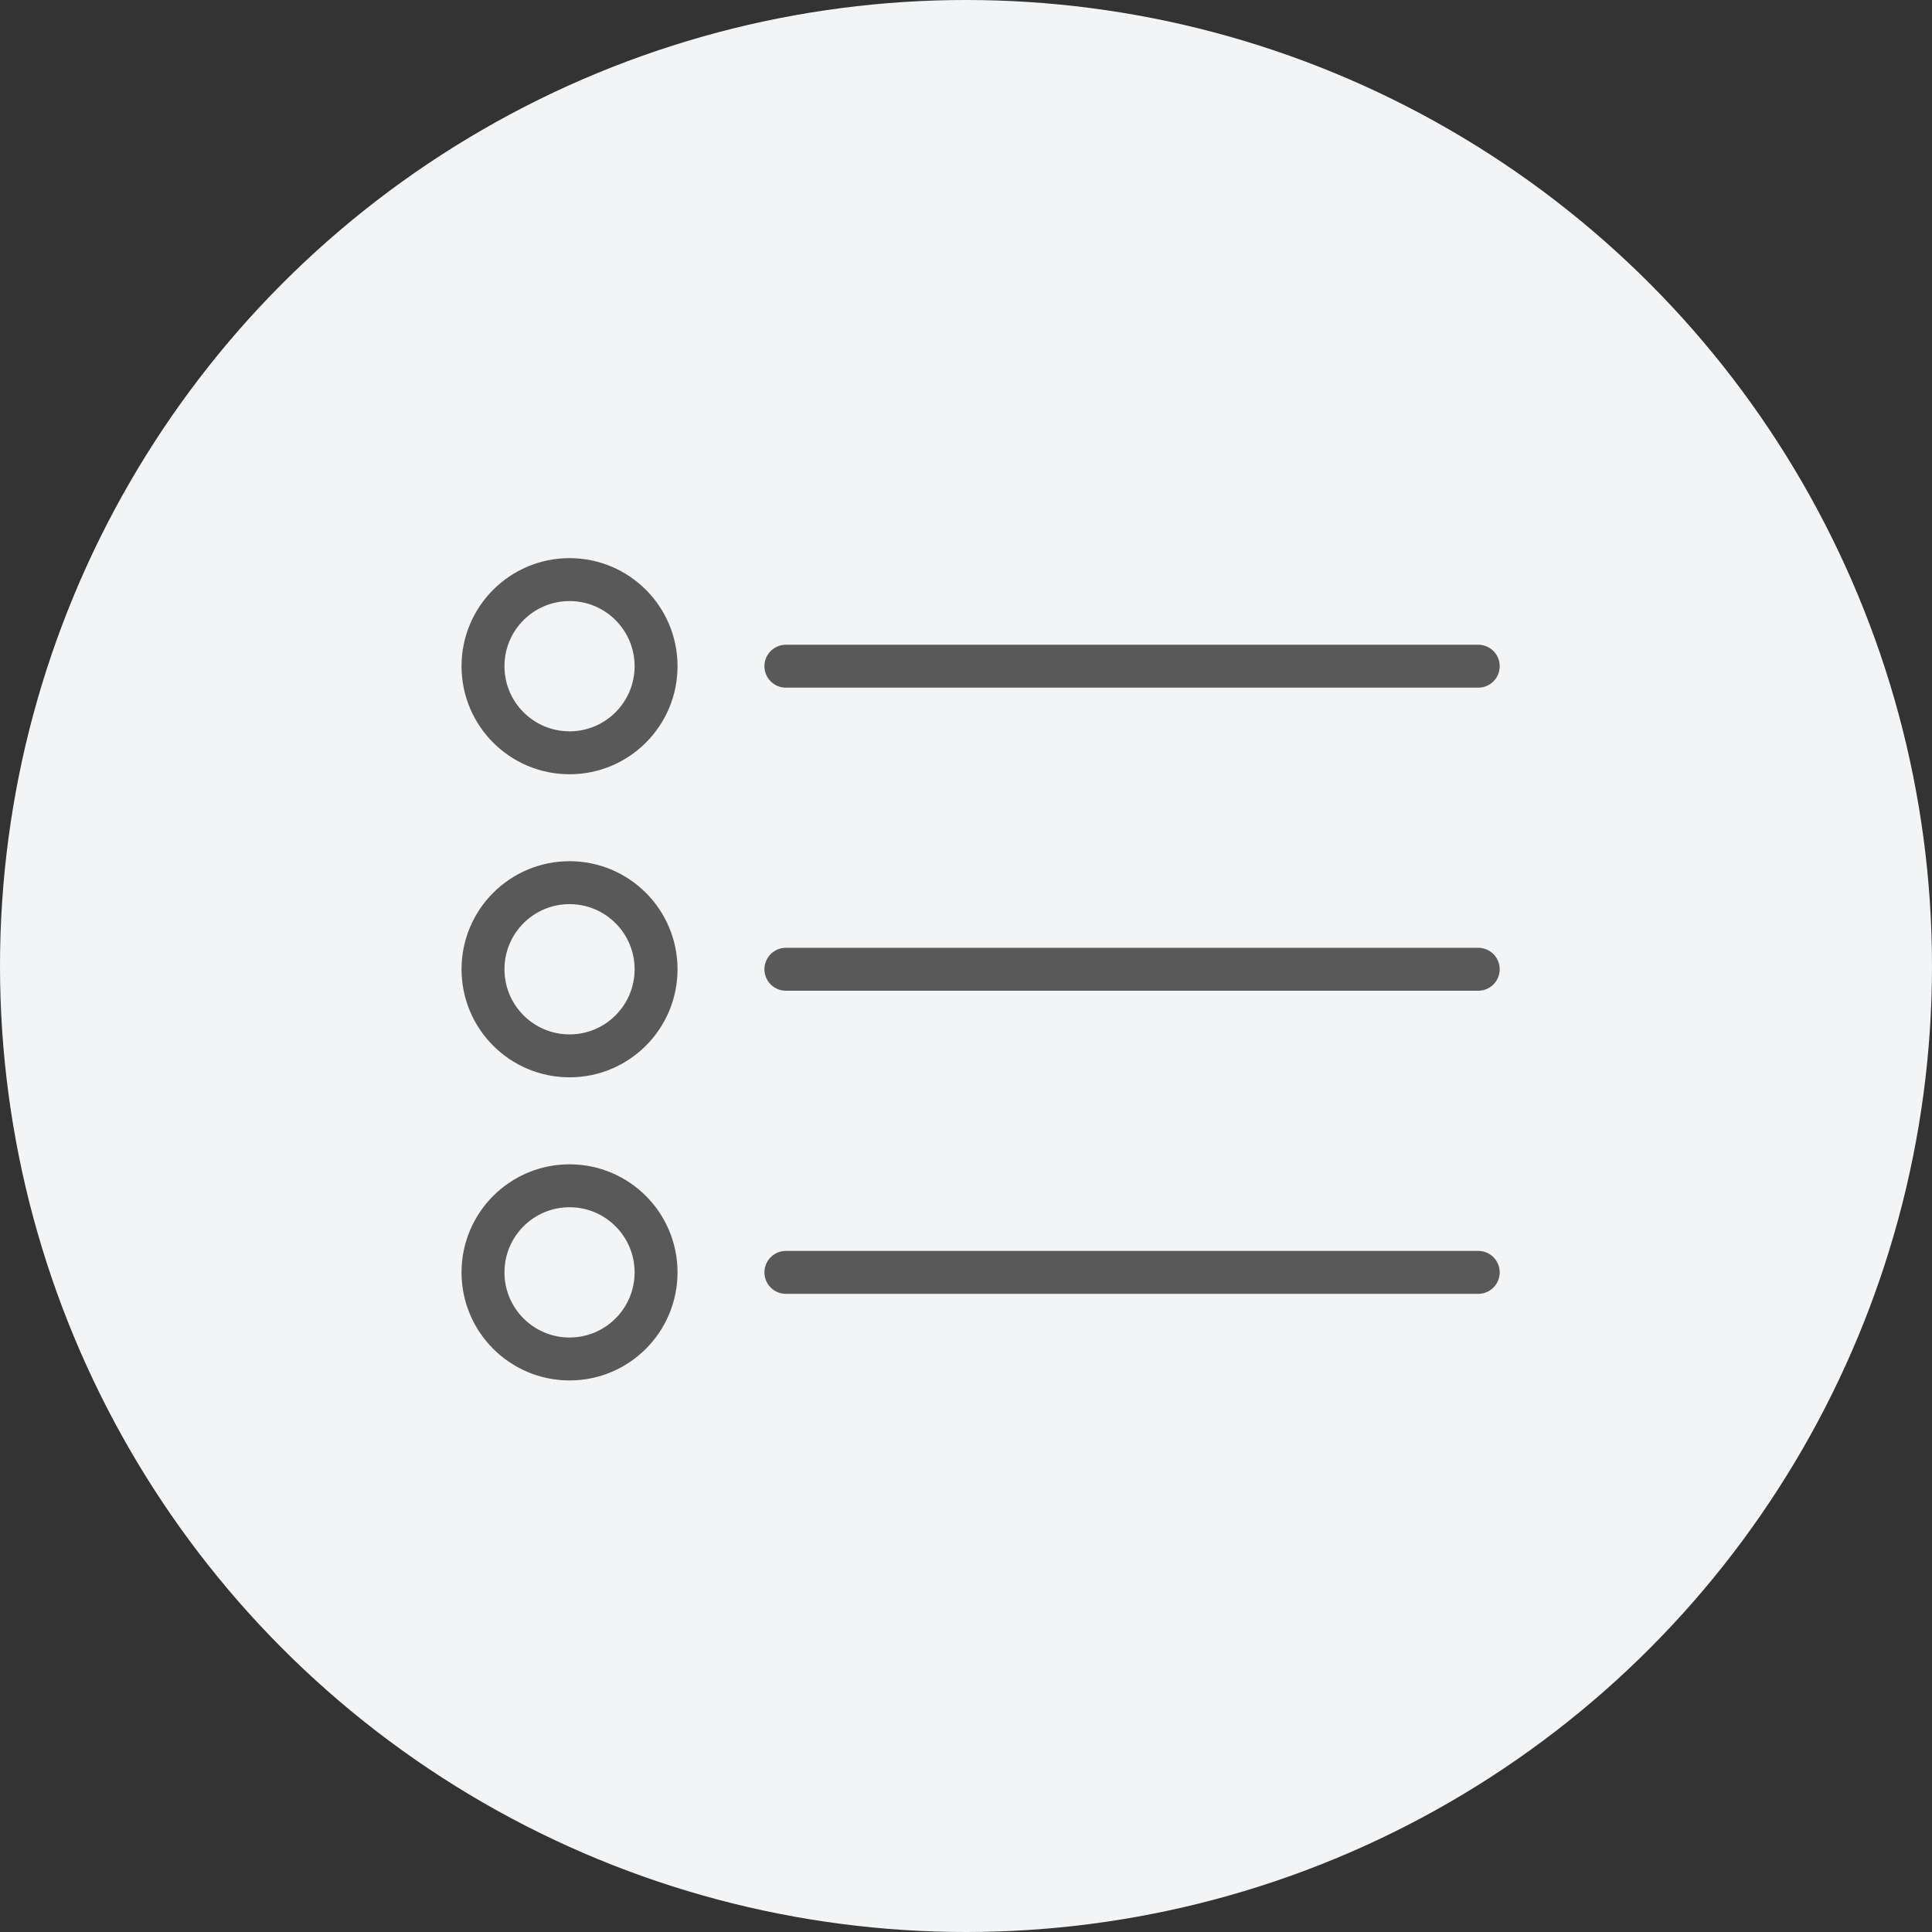
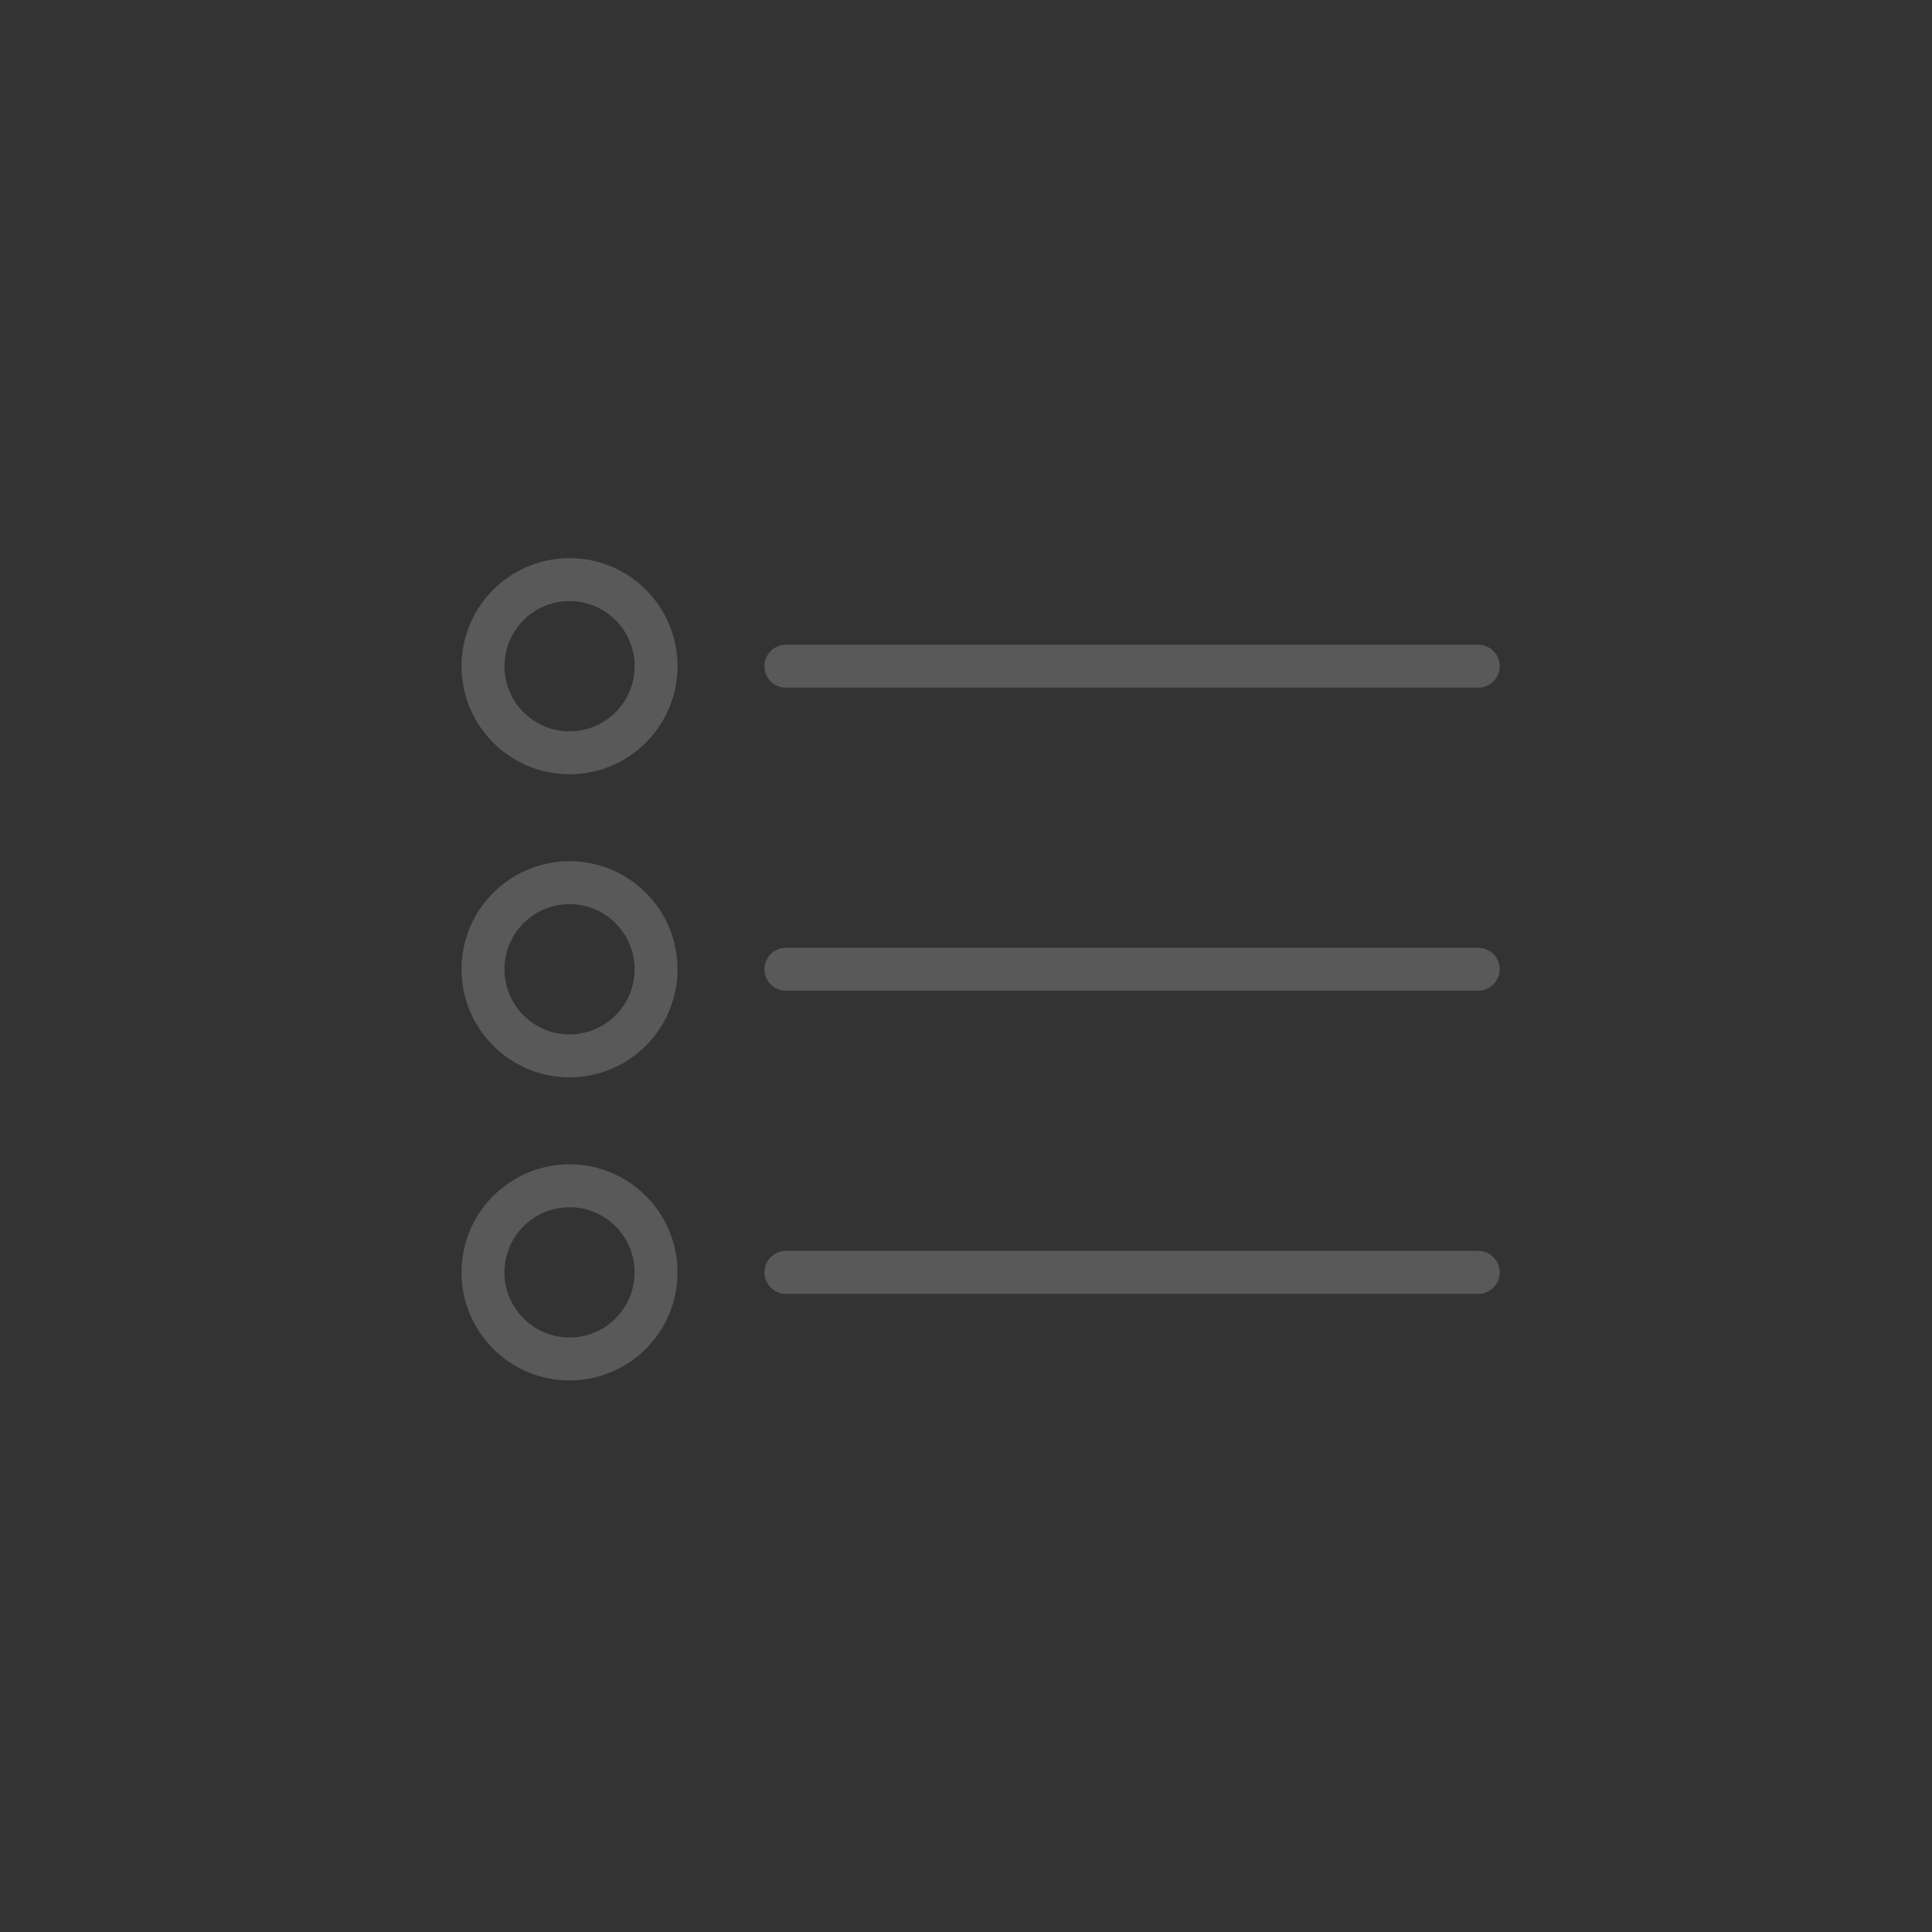
<svg xmlns="http://www.w3.org/2000/svg" width="45" height="45" viewBox="0 0 45 45" fill="none">
  <rect x="0" y="0" width="45" height="45" fill="#333333" stroke="none" />
-   <circle cx="22.5" cy="22.5" r="22.5" fill="#F3F4F6" />
  <path d="M18.305 15.517H34.431" stroke="#595959" stroke-linecap="round" stroke-linejoin="round" />
  <path d="M13.266 17.534C14.379 17.534 15.281 16.631 15.281 15.517C15.281 14.403 14.379 13.5 13.266 13.5C12.152 13.5 11.25 14.403 11.25 15.517C11.25 16.631 12.152 17.534 13.266 17.534Z" stroke="#595959" stroke-linecap="round" stroke-linejoin="round" />
  <path d="M18.305 22.576H34.431" stroke="#595959" stroke-linecap="round" stroke-linejoin="round" />
  <path d="M13.266 24.593C14.379 24.593 15.281 23.69 15.281 22.576C15.281 21.462 14.379 20.559 13.266 20.559C12.152 20.559 11.25 21.462 11.25 22.576C11.25 23.69 12.152 24.593 13.266 24.593Z" stroke="#595959" stroke-linecap="round" stroke-linejoin="round" />
  <path d="M18.305 29.636H34.431" stroke="#595959" stroke-linecap="round" stroke-linejoin="round" />
  <path d="M13.266 31.653C14.379 31.653 15.281 30.75 15.281 29.636C15.281 28.522 14.379 27.619 13.266 27.619C12.152 27.619 11.25 28.522 11.25 29.636C11.25 30.75 12.152 31.653 13.266 31.653Z" stroke="#595959" stroke-linecap="round" stroke-linejoin="round" />
</svg>